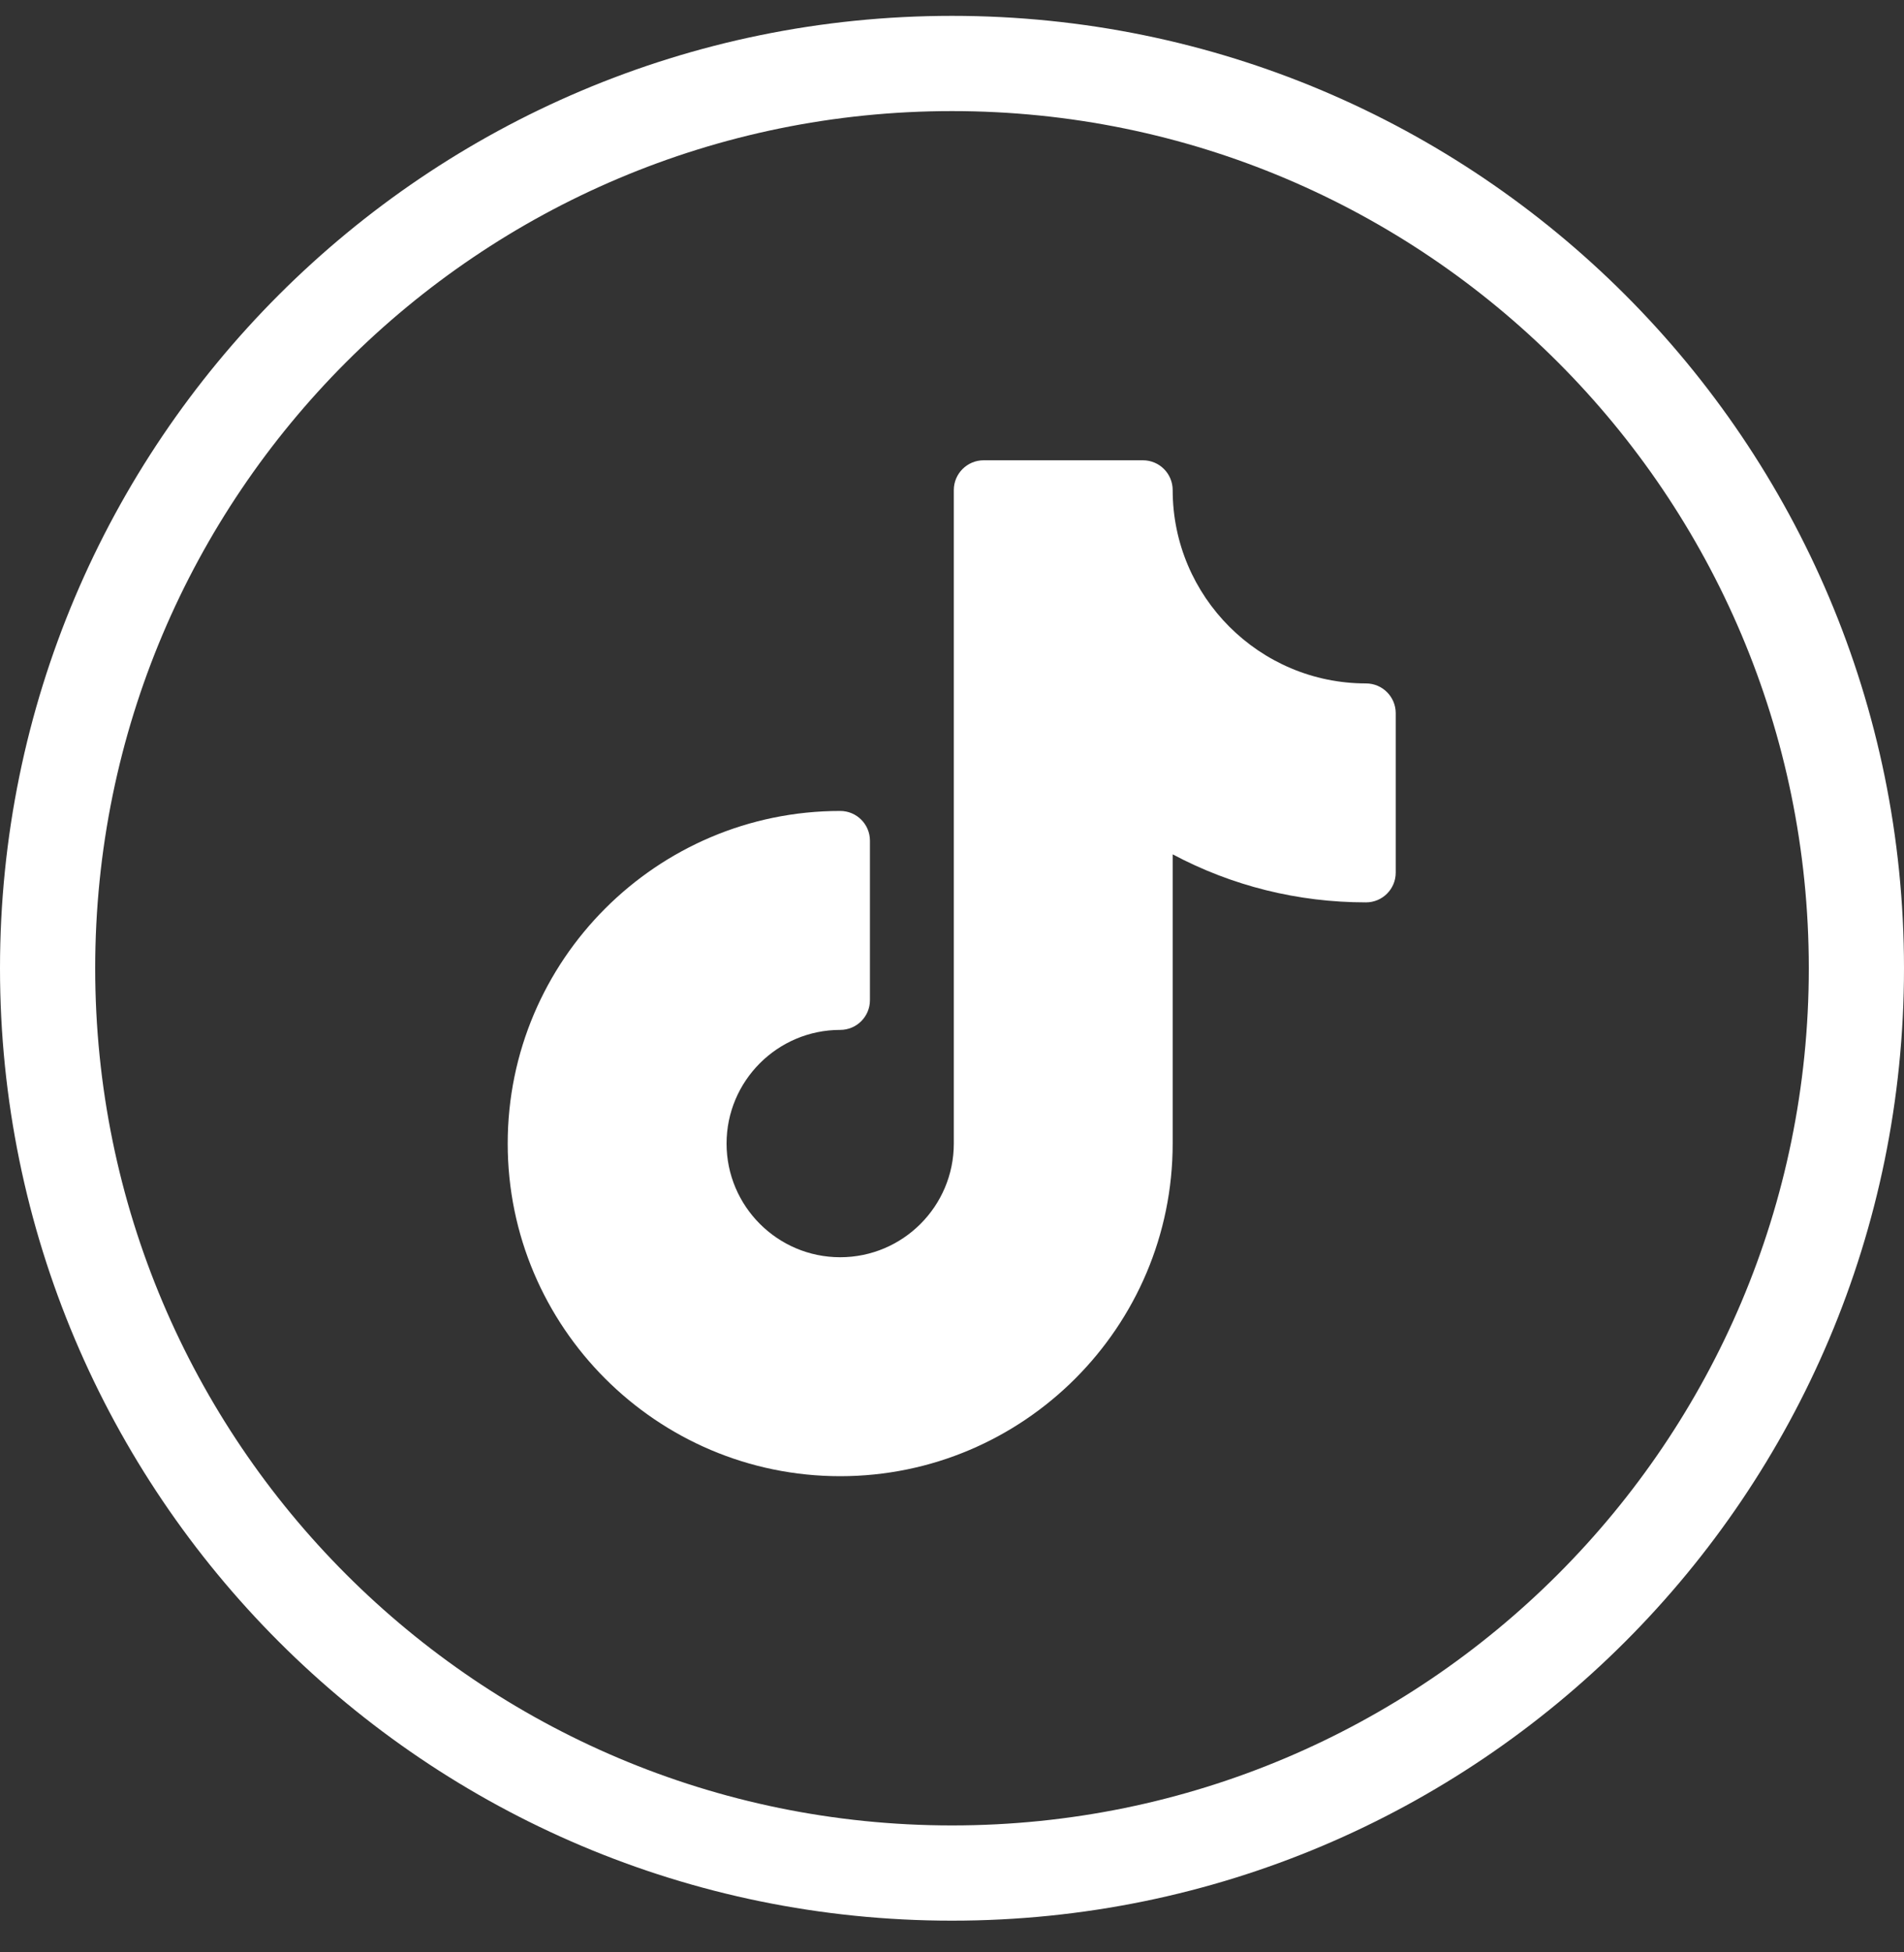
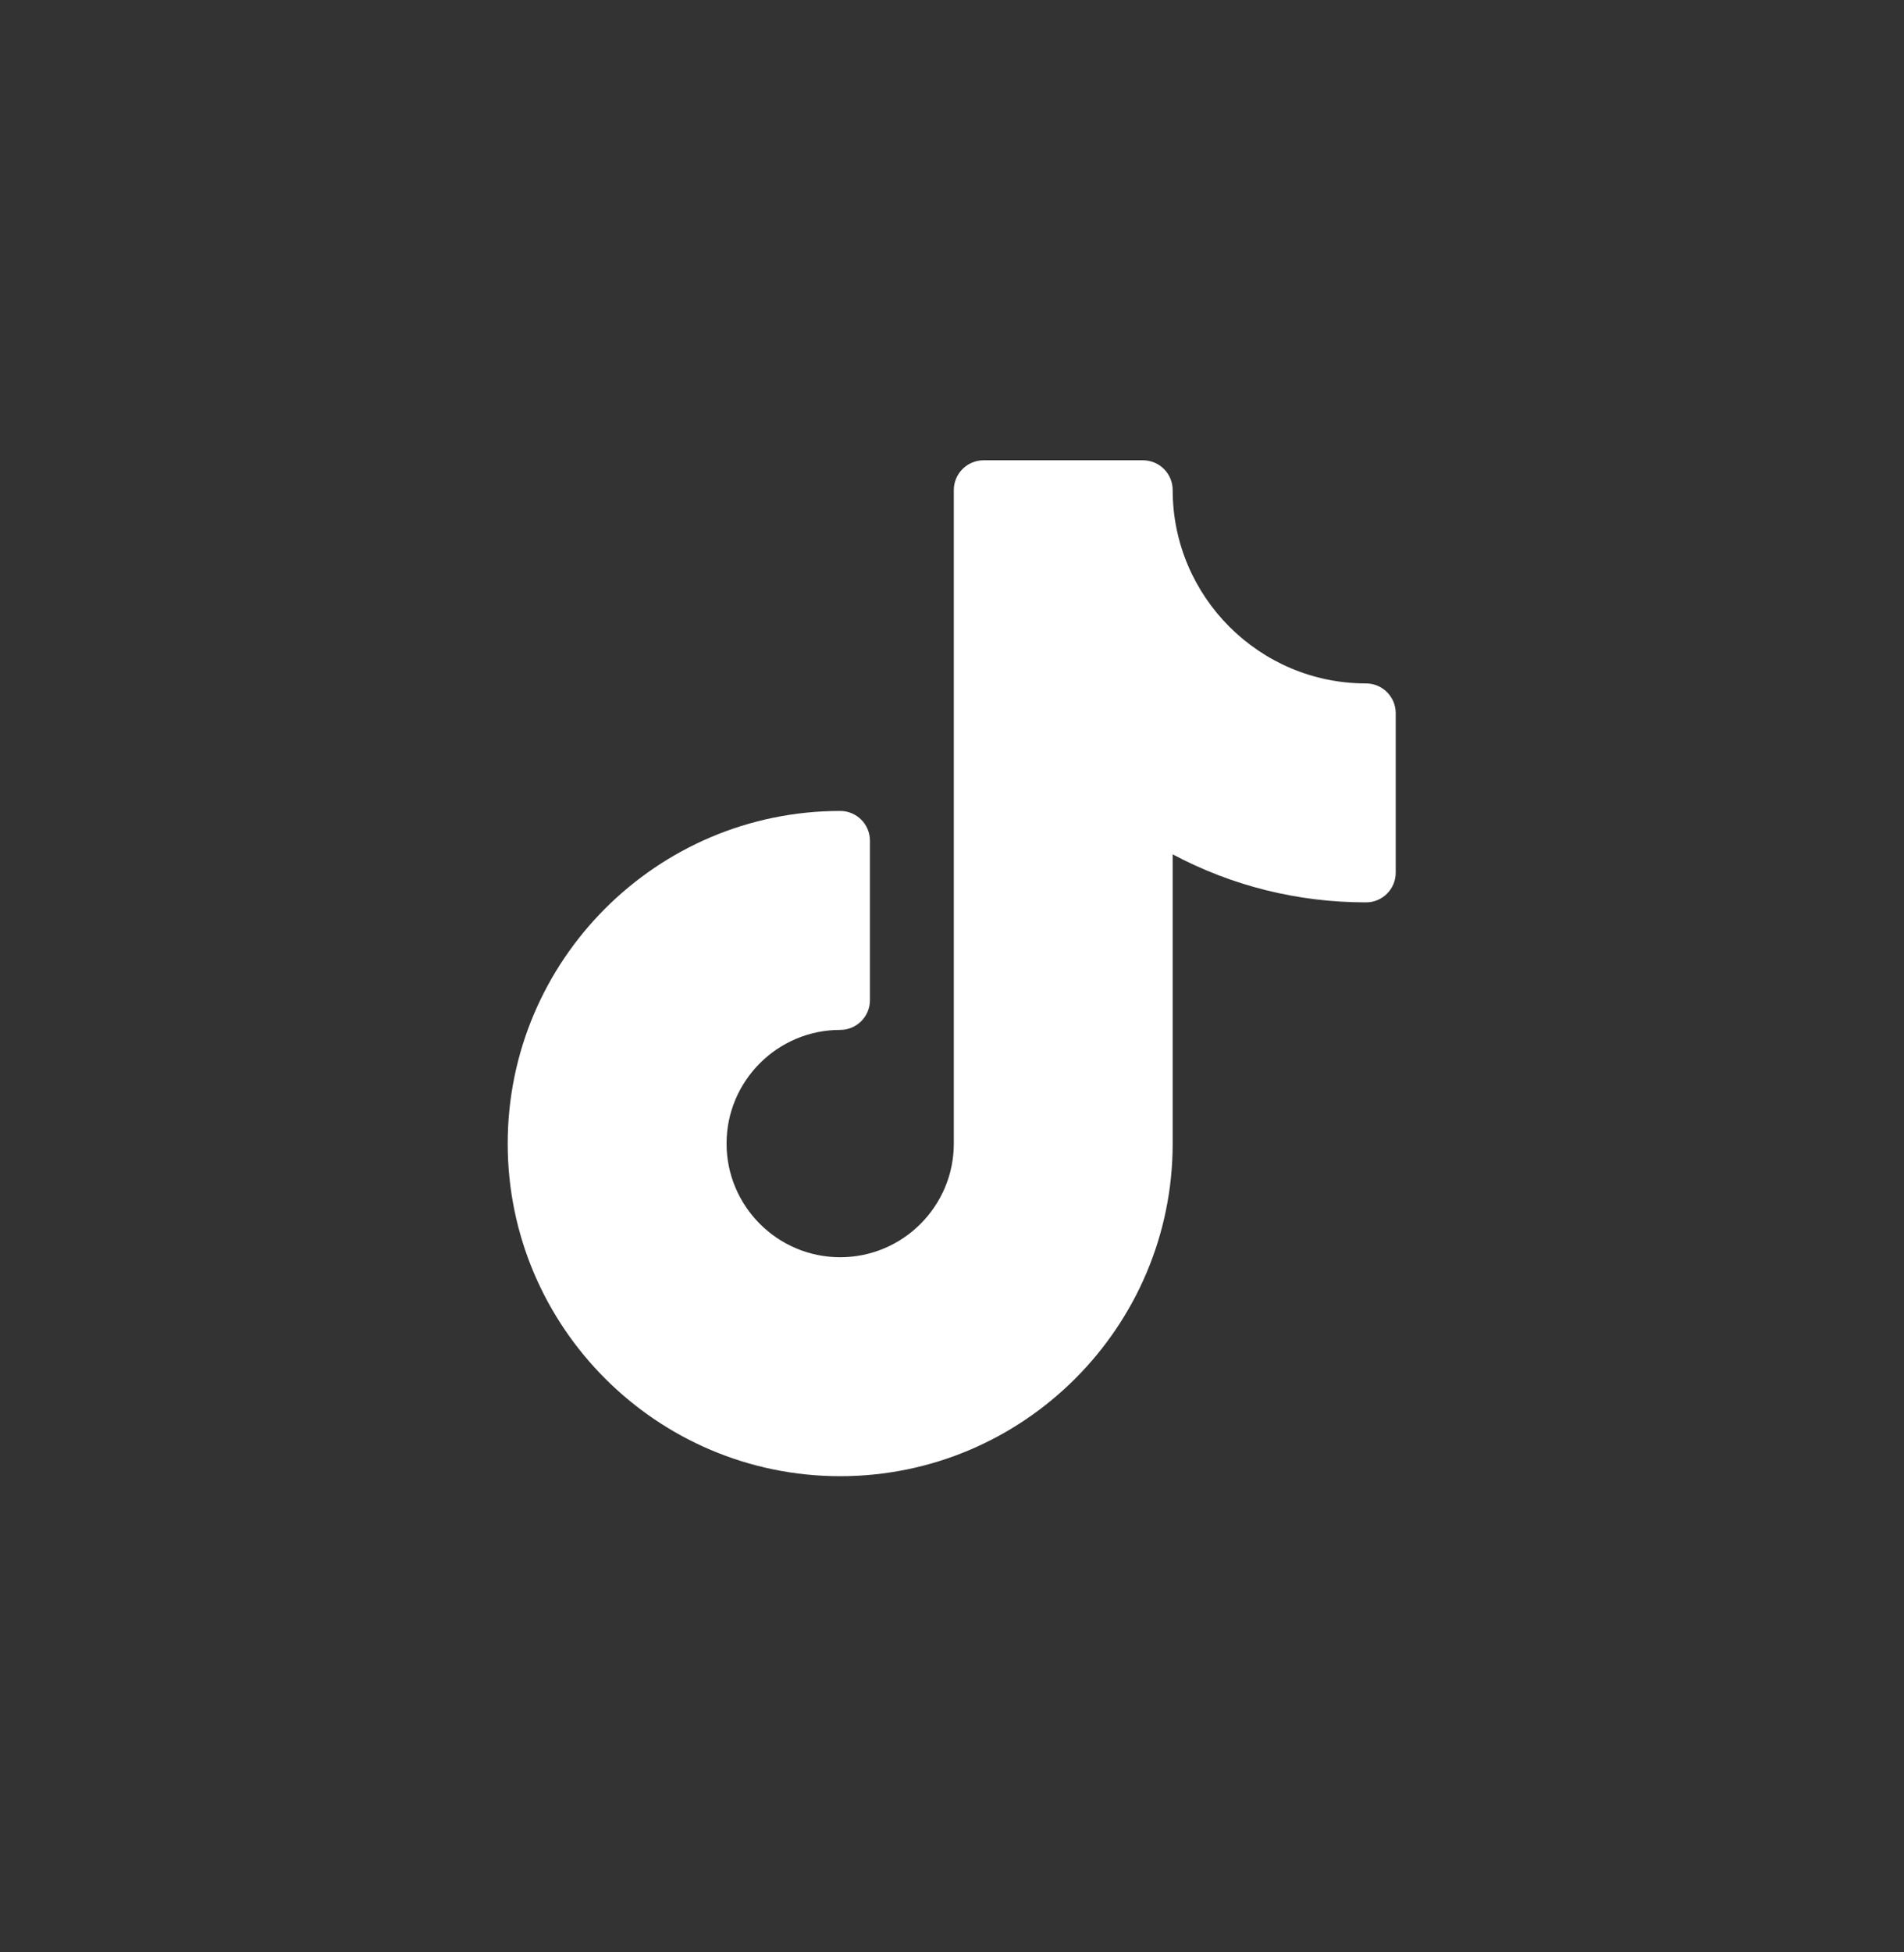
<svg xmlns="http://www.w3.org/2000/svg" width="40" height="41" viewBox="0 0 40 41" fill="none">
  <rect x="0" y="0" width="40" height="41" fill="#333333" stroke="none" />
-   <path fill-rule="evenodd" clip-rule="evenodd" d="M40 20.334C40 9.288 31.046 0.333 20 0.333C8.954 0.333 0 9.288 0 20.334C0 31.379 8.954 40.334 20 40.334C31.046 40.334 40 31.379 40 20.334ZM2 20.334C2 10.392 10.059 2.333 20 2.333C29.941 2.333 38 10.392 38 20.334C38 30.275 29.941 38.334 20 38.334C10.059 38.334 2 30.275 2 20.334Z" fill="white" />
  <path fill-rule="evenodd" clip-rule="evenodd" d="M28.697 14.352C26.458 14.352 24.636 12.53 24.636 10.291C24.636 9.947 24.357 9.666 24.011 9.666H20.664C20.319 9.666 20.038 9.947 20.038 10.291V24.015C20.038 25.331 18.968 26.402 17.651 26.402C16.335 26.402 15.264 25.331 15.264 24.015C15.264 22.698 16.335 21.628 17.651 21.628C17.997 21.628 18.276 21.348 18.276 21.003V17.655C18.276 17.31 17.997 17.03 17.651 17.03C13.8 17.03 10.666 20.164 10.666 24.015C10.666 27.866 13.8 31 17.651 31C21.503 31 24.636 27.866 24.636 24.015V17.941C25.88 18.604 27.265 18.95 28.697 18.95C29.043 18.95 29.322 18.67 29.322 18.325V14.977C29.322 14.633 29.043 14.352 28.697 14.352" fill="white" />
</svg>